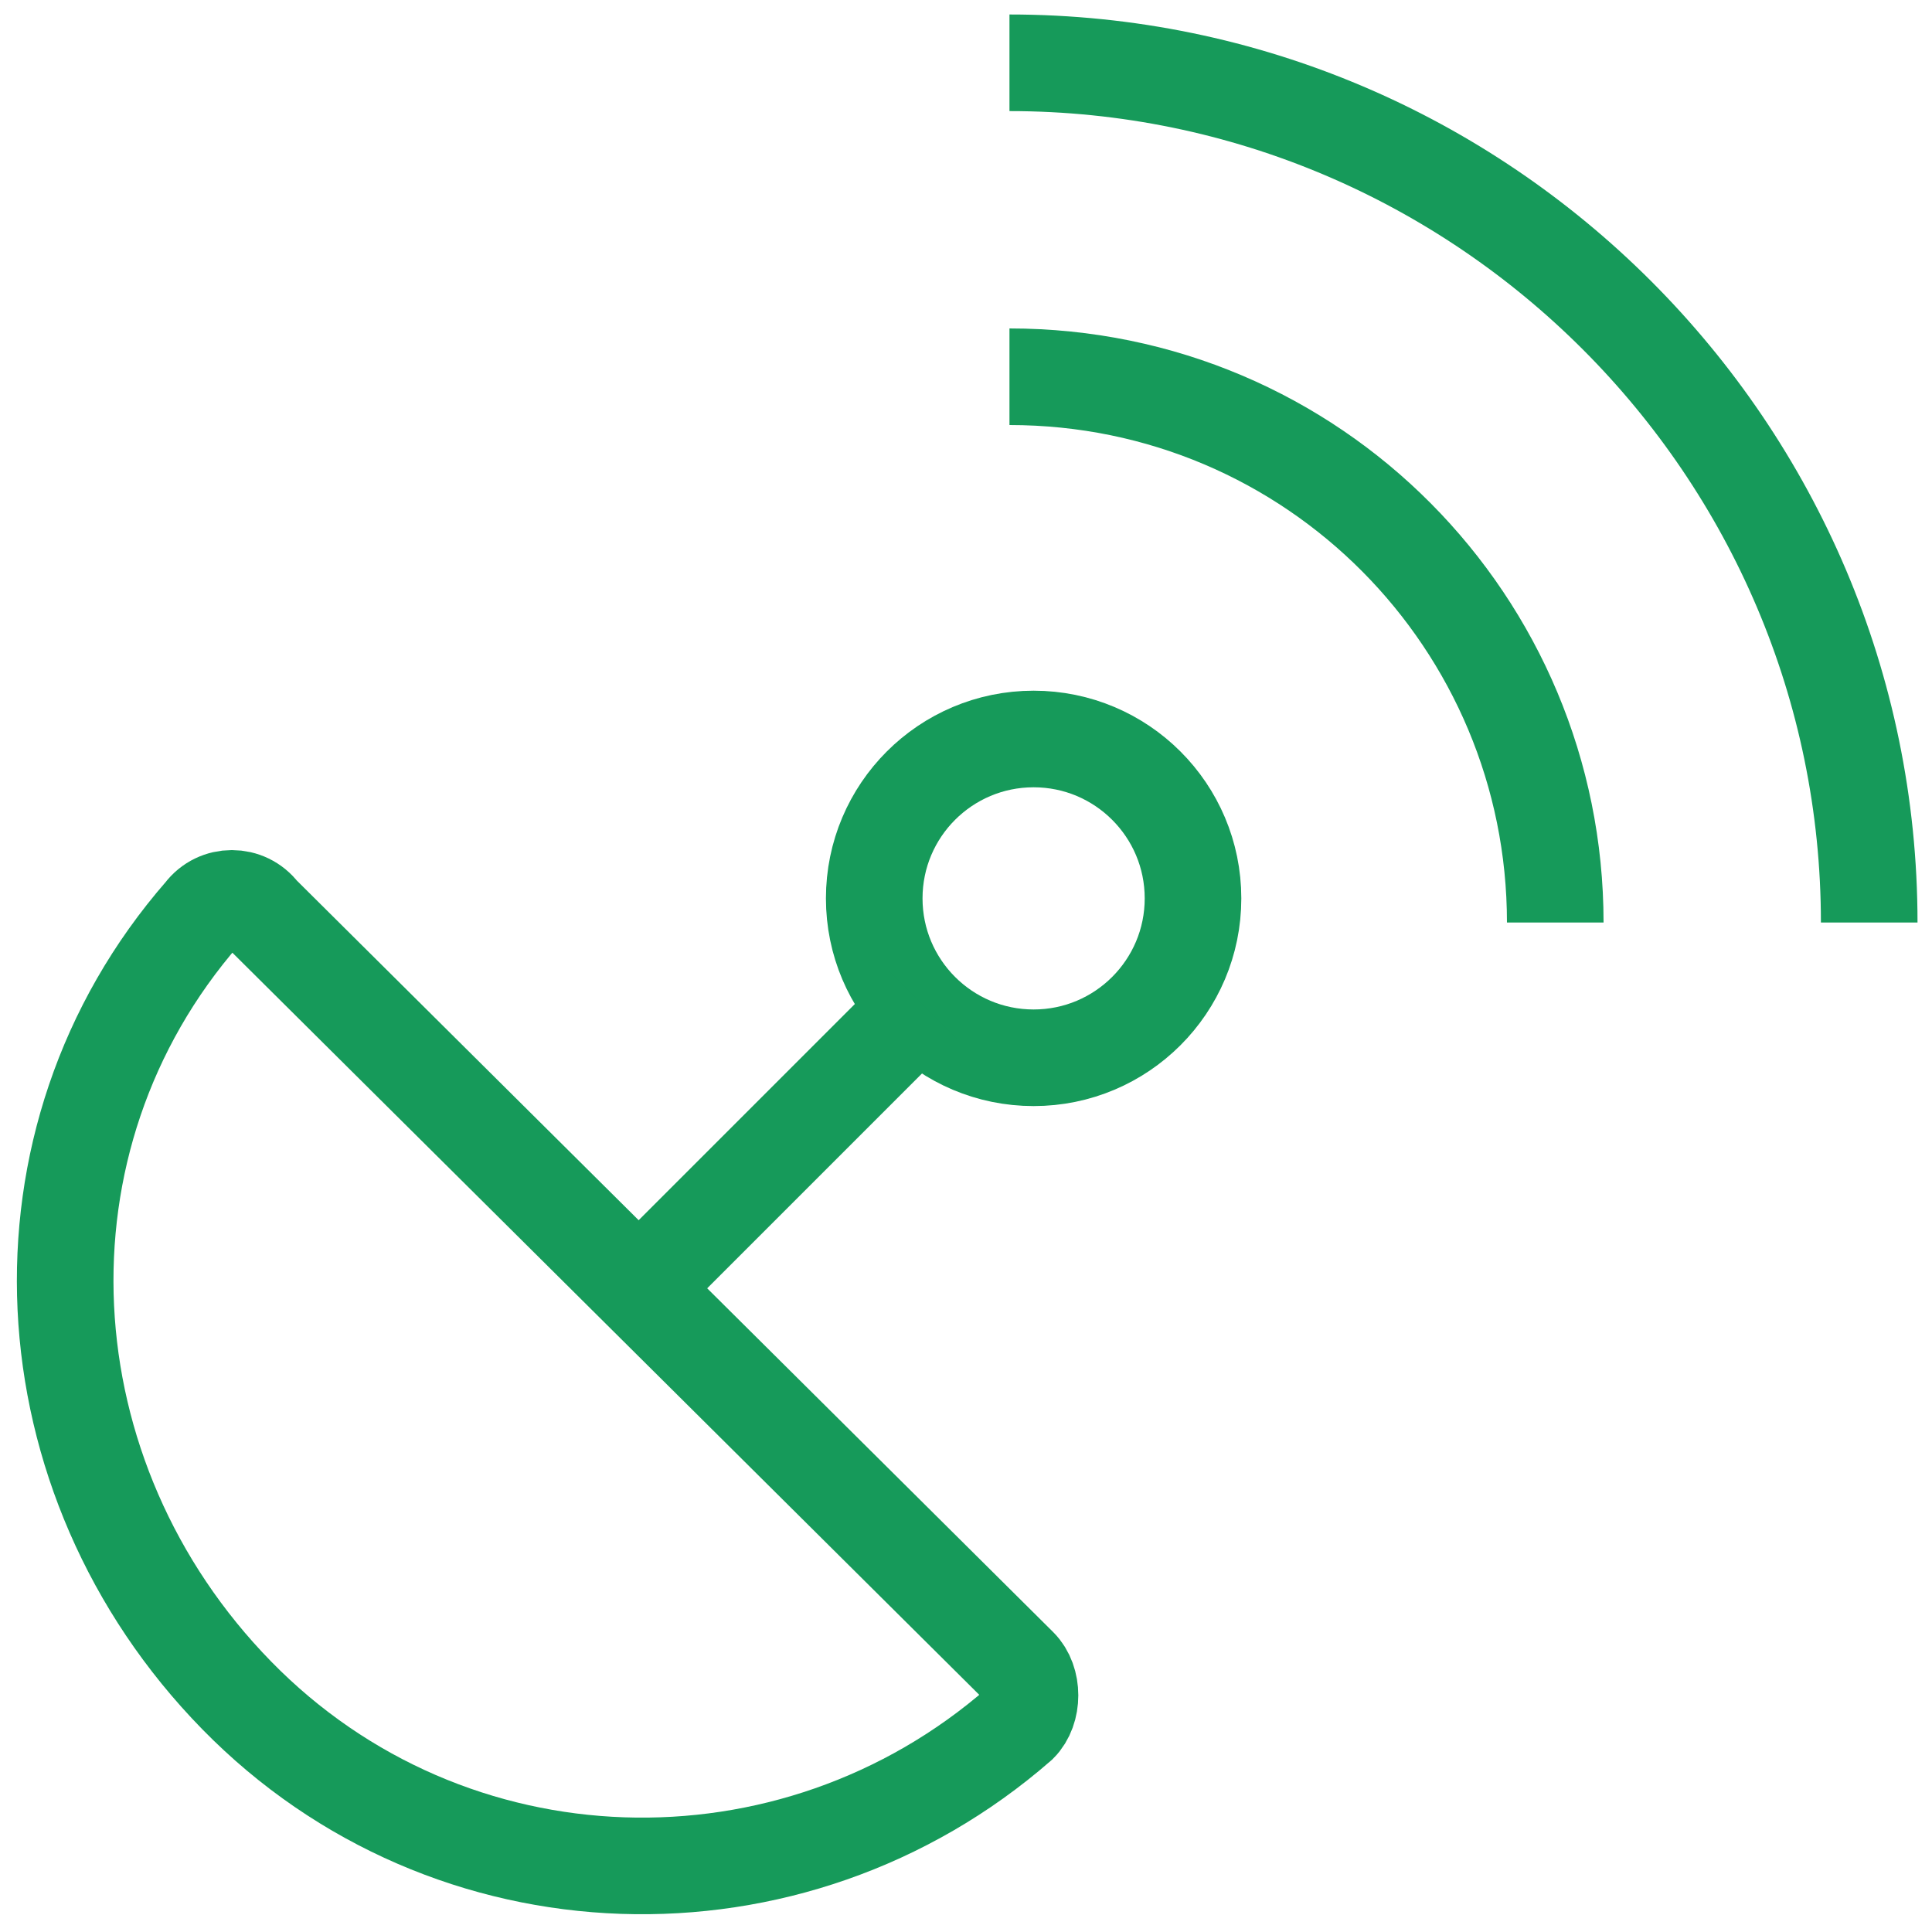
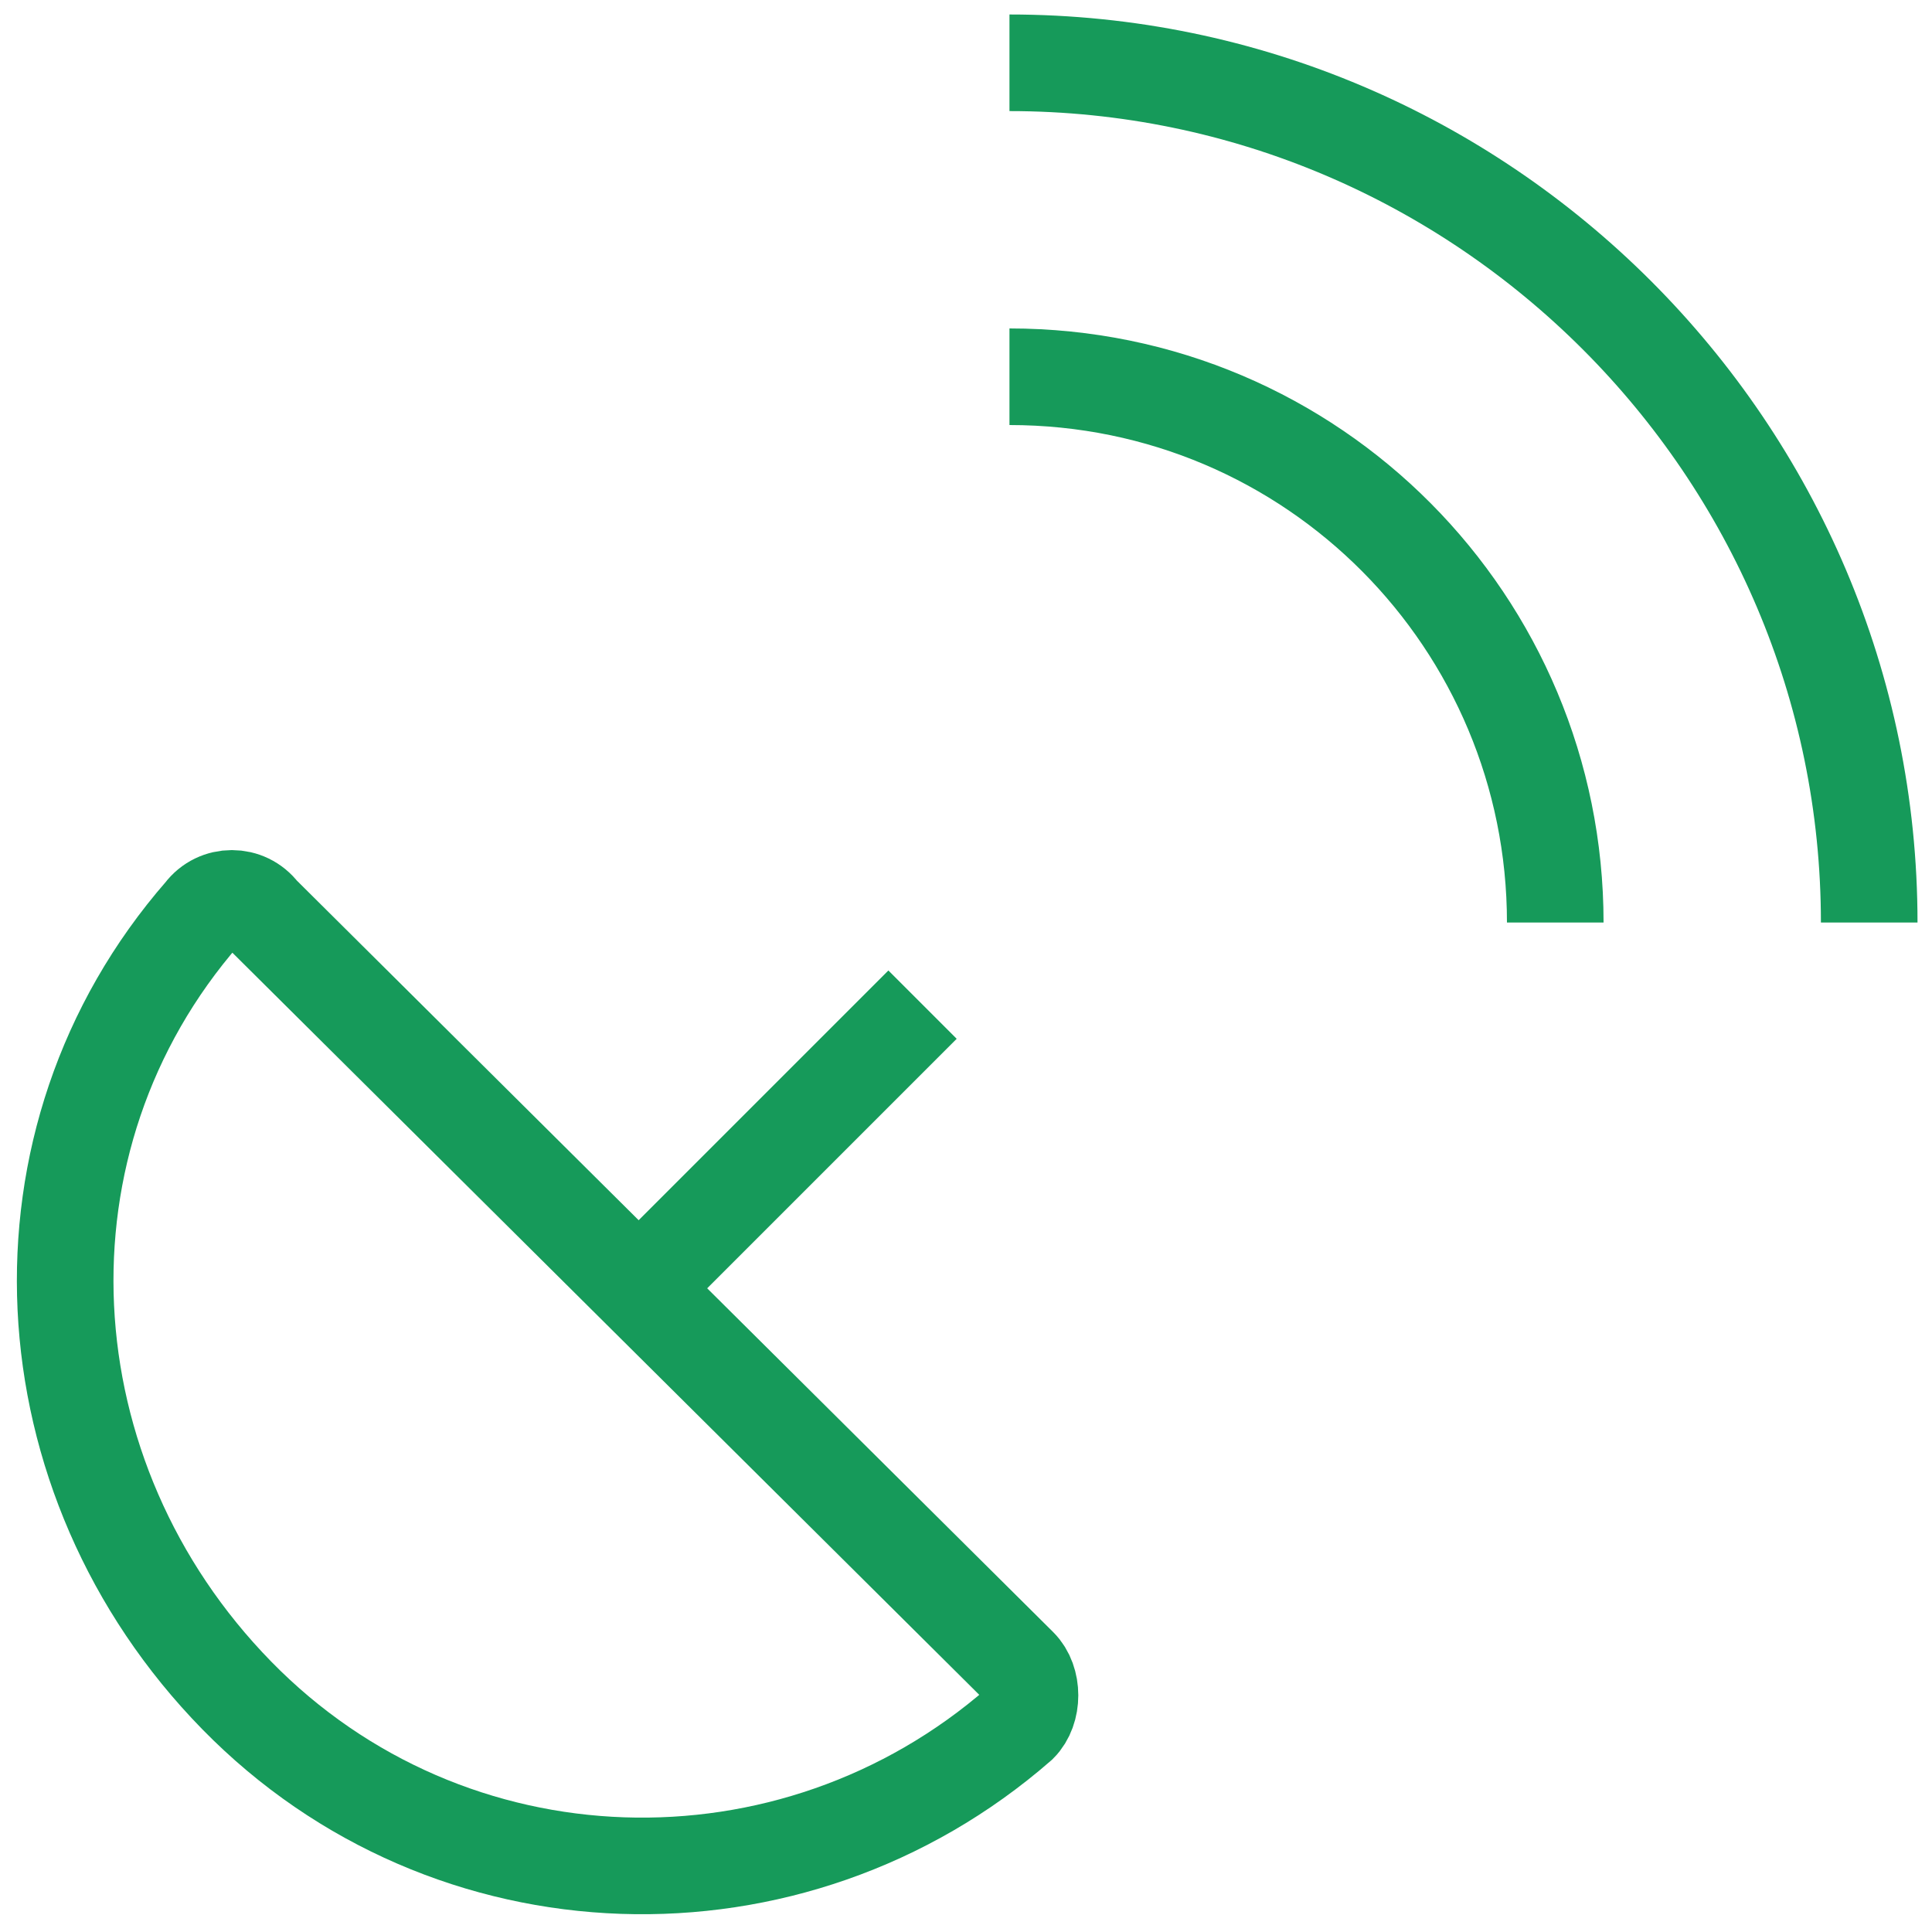
<svg xmlns="http://www.w3.org/2000/svg" viewBox="0 0 40 40">
  <defs />
  <g fill="none" stroke="#169a5a" stroke-width="2">
    <path d="M20.9 1.3c9.8 0 17.8 8 17.8 17.8M20.9 7.8c6.3 0 11.3 5.1 11.3 11.3M21.1 34.5c.3.3.3.9 0 1.2-4.7 4.1-11.8 3.9-16.2-.6S.1 23.6 4.2 18.9c.3-.4.9-.4 1.2 0l15.7 15.6z" />
-     <circle cx="21.4" cy="18.6" r="3.3" />
    <path d="M19.1 20.8l-6.3 6.3" />
  </g>
</svg>